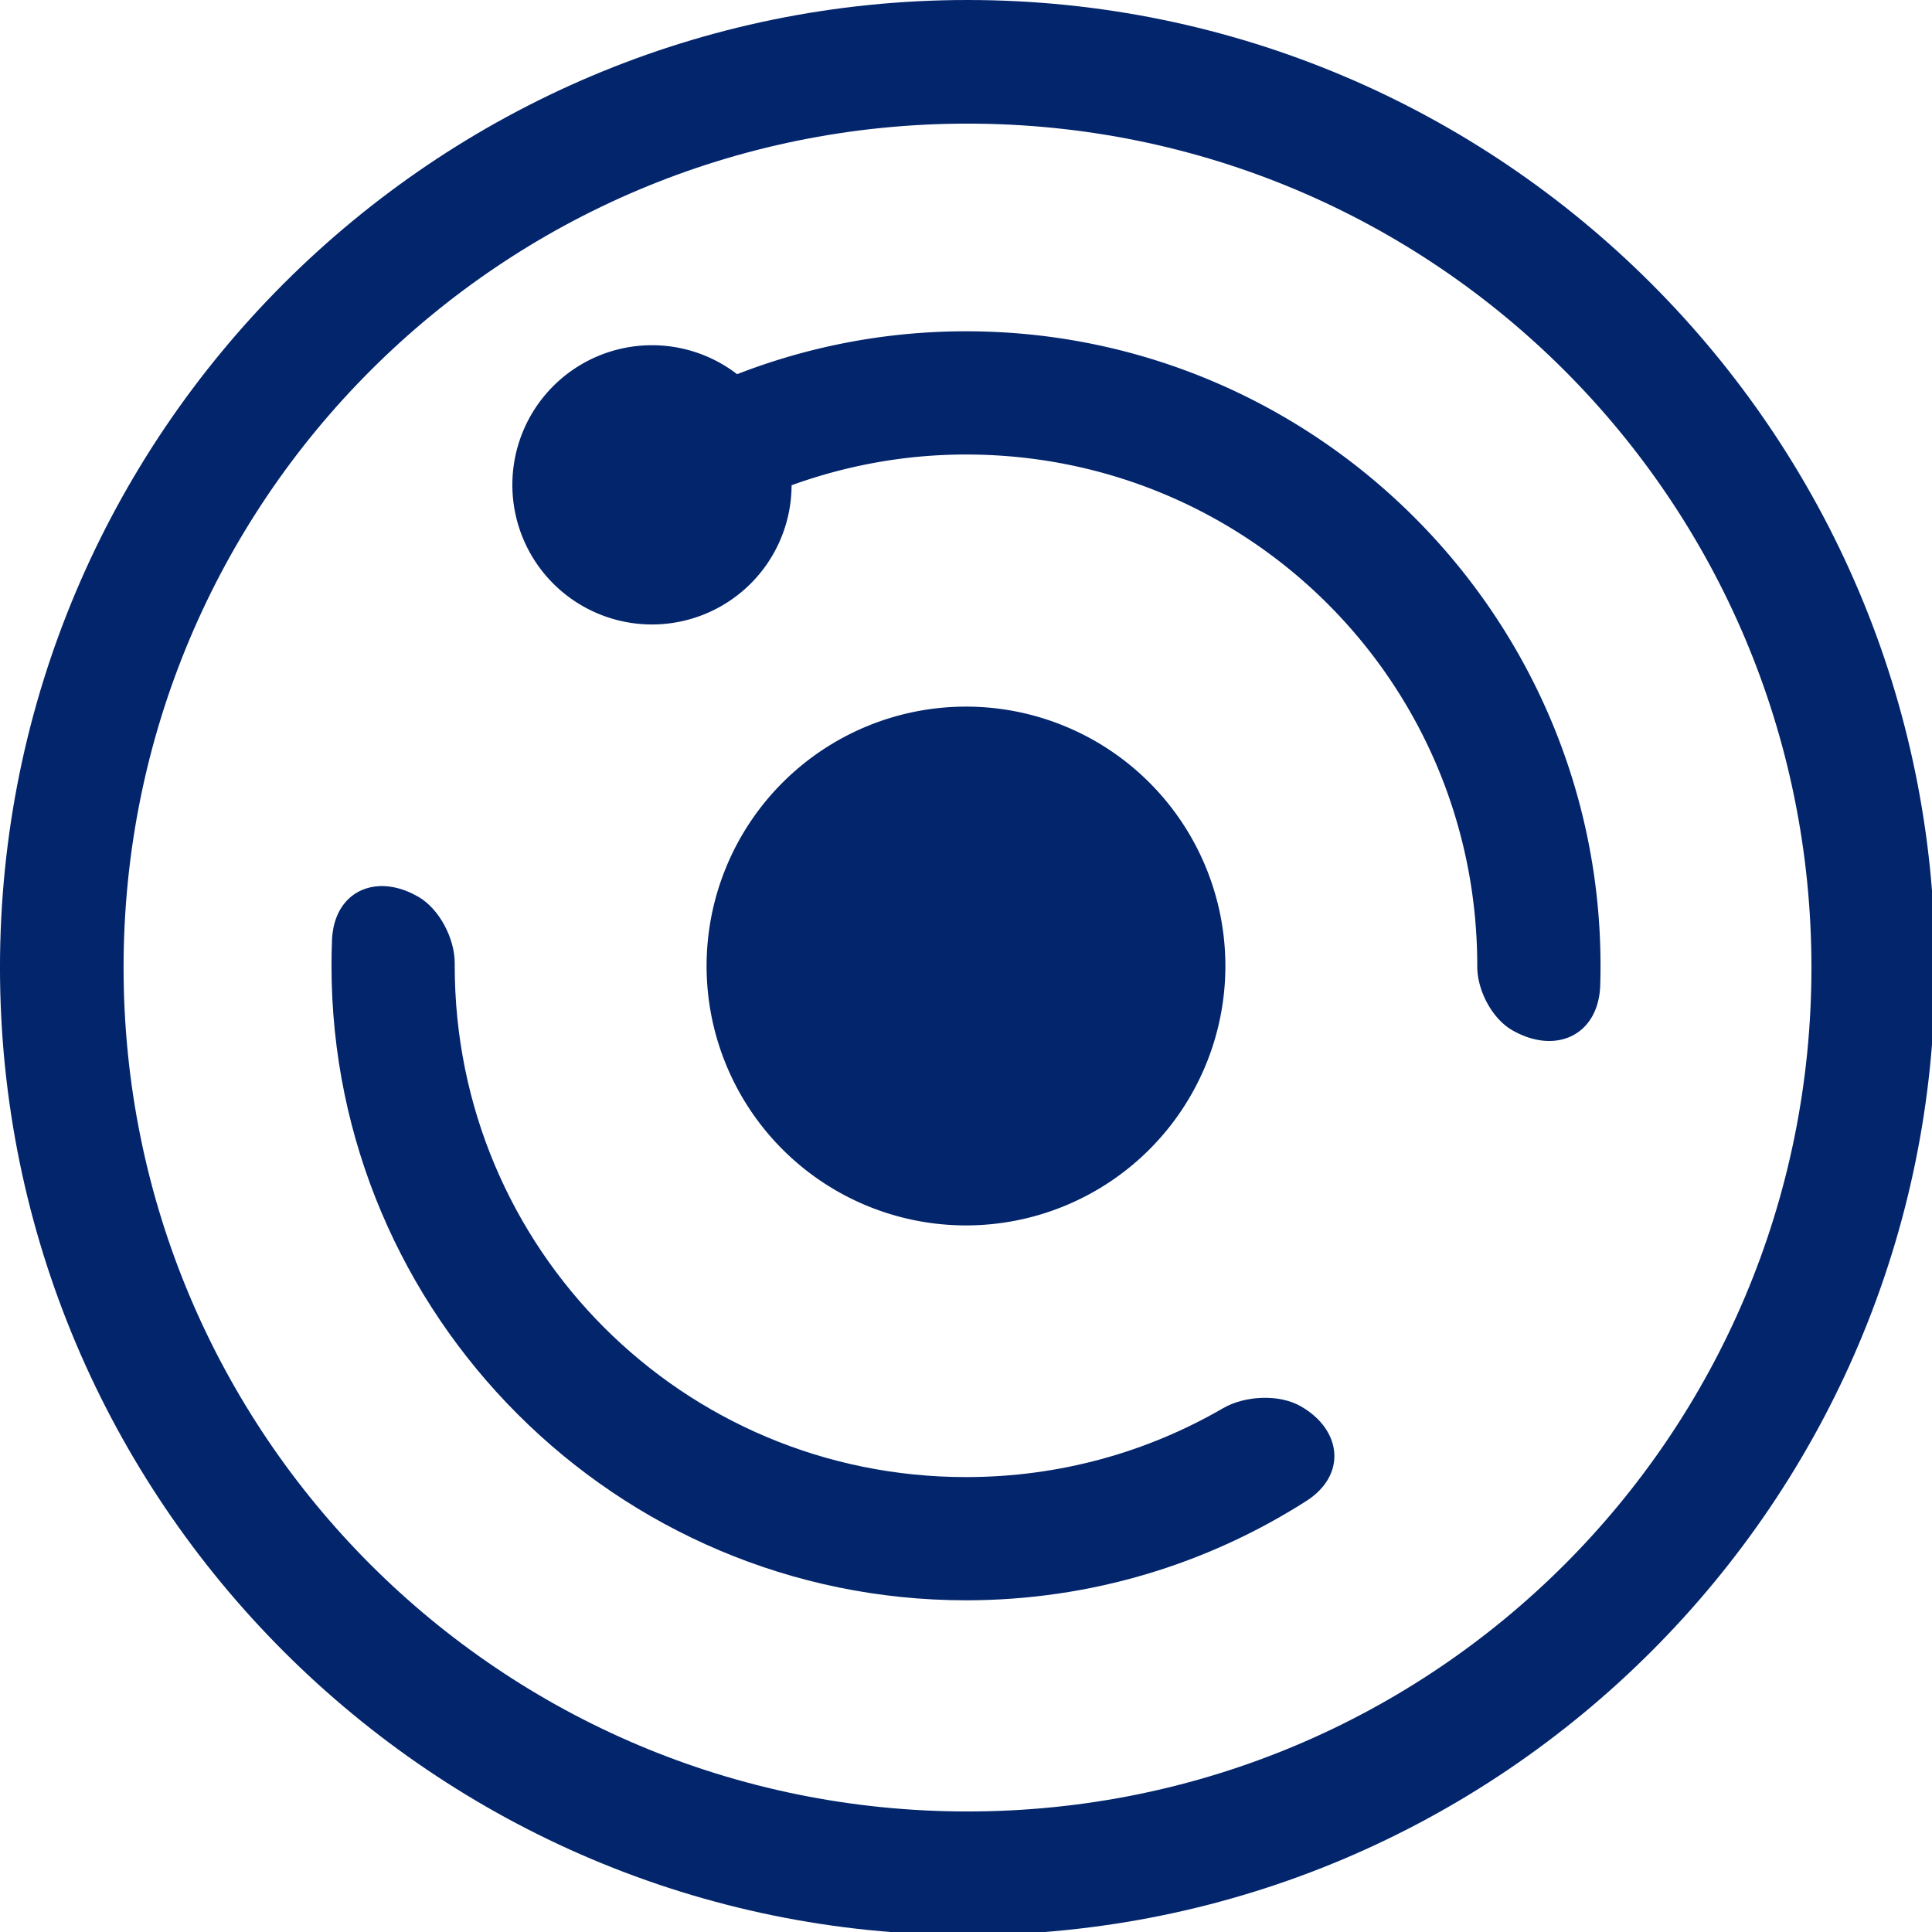
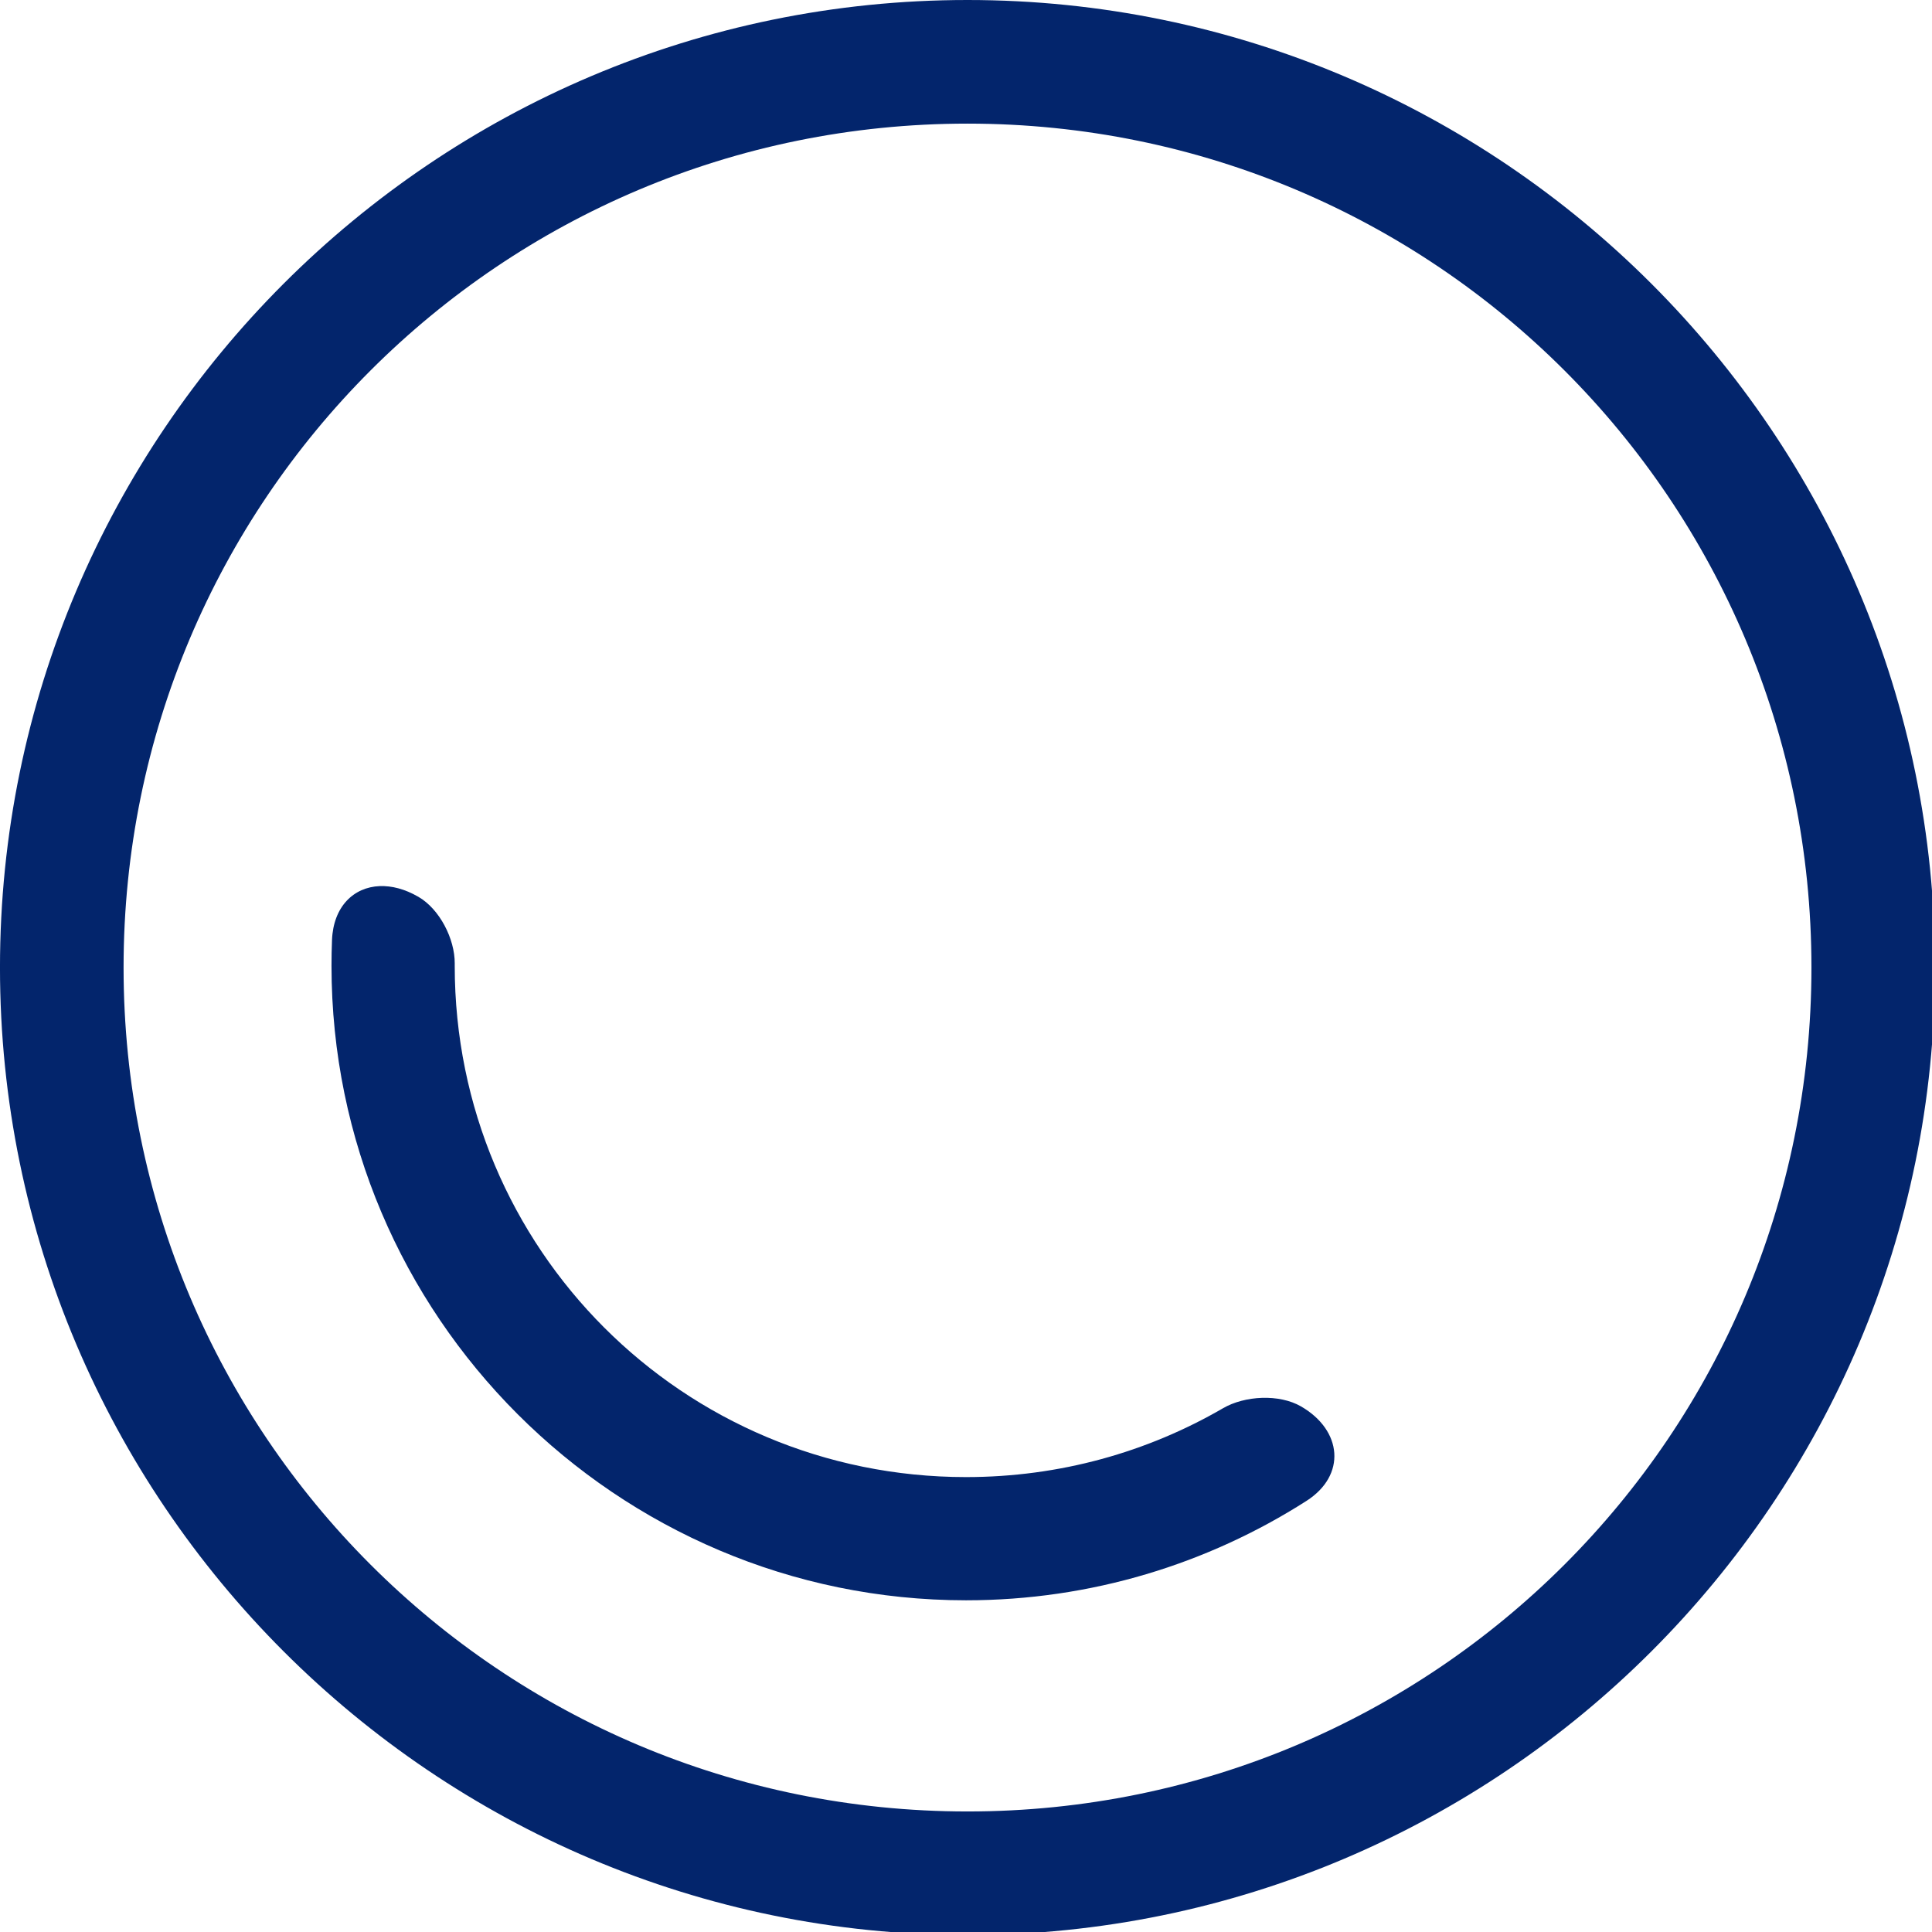
<svg xmlns="http://www.w3.org/2000/svg" width="67.733mm" height="67.733mm" viewBox="0 0 67.733 67.733" version="1.1" id="svg10390">
  <defs id="defs10387" />
  <g id="layer1" transform="translate(361.347,-38.188)">
    <g id="g90" transform="matrix(0.5,0,0,0.5,-180.674,19.094)">
      <path id="path40952" style="color:#000000;fill:#03256C;fill-opacity:1;stroke-width:3.94;stroke-linecap:round;stroke-linejoin:round;-inkscape-stroke:none;paint-order:normal" d="M 255.996,0 C 114.805,0 0,114.814 0,256.006 0,397.197 114.805,512 255.996,512 397.188,512 512,397.197 512,256.006 512,114.814 397.188,0 255.996,0 Z m 0,32.709 c 123.516,0 223.301,99.781 223.301,223.297 0,123.516 -99.785,223.293 -223.301,223.293 -123.516,0 -223.295,-99.777 -223.295,-223.293 0,-123.516 99.779,-223.297 223.295,-223.297 z" transform="matrix(0.265,0,0,0.265,-361.347,38.188)" />
      <rect style="fill:none;fill-opacity:1;stroke:none;stroke-width:1.792;stroke-linecap:round;stroke-linejoin:round;stroke-dasharray:5.376, 5.376" id="rect40928" width="135.467" height="135.467" x="-361.347" y="38.188" ry="0.673" />
      <path style="color:#000000;fill:#03256C;fill-opacity:1;stroke-width:1.043;stroke-linecap:round;stroke-linejoin:round;-inkscape-stroke:none;paint-order:normal" d="m -334.72,100.319 c -1.836,0.072 -3.253,1.441 -3.347,3.783 -0.024,0.598 -0.035,1.2 -0.035,1.804 0,24.52 19.97,44.49 44.49,44.49 8.774,0 16.965,-2.559 23.867,-6.967 2.818,-1.8 2.521,-4.954 -0.377,-6.627 -1.533,-0.885 -3.942,-0.76 -5.473,0.129 -5.288,3.07 -11.441,4.826 -18.016,4.826 -19.85,0 -35.851,-16.001 -35.851,-35.851 0,-0.055 2.8e-4,-0.111 5.4e-4,-0.166 0.008,-1.721 -1.059,-3.809 -2.549,-4.67 l -0.028,-0.015 c -0.924,-0.533 -1.845,-0.768 -2.68,-0.735 z" id="path156" />
-       <path style="color:#000000;fill:#03256C;fill-opacity:1;stroke-width:1.043;stroke-linecap:round;stroke-linejoin:round;-inkscape-stroke:none;paint-order:normal" d="m -293.614,87.734 a 18.188,18.188 0 0 0 -18.188,18.188 18.188,18.188 0 0 0 18.188,18.188 18.188,18.188 0 0 0 18.188,-18.188 18.188,18.188 0 0 0 -18.188,-18.188 z" id="path154" />
-       <path style="color:#000000;fill:#03256C;fill-opacity:1;stroke-width:1.043;stroke-linecap:round;stroke-linejoin:round;-inkscape-stroke:none;paint-order:normal" d="m -293.613,61.417 c -5.657,0 -11.067,1.072 -16.049,3.008 a 9.79,9.79 0 0 0 -5.969,-2.031 9.79,9.79 0 0 0 -9.79,9.79 9.79,9.79 0 0 0 9.79,9.79 9.79,9.79 0 0 0 9.789,-9.762 c 3.817,-1.38 7.926,-2.155 12.229,-2.155 19.85,0 35.848,15.998 35.848,35.848 0,0.022 3e-5,0.044 0,0.065 -0.002,1.638 1.023,3.627 2.442,4.446 3.054,1.763 6.073,0.368 6.18,-3.154 0.014,-0.451 0.021,-0.903 0.021,-1.357 0,-24.52 -19.97,-44.488 -44.49,-44.488 z" id="path152" />
    </g>
  </g>
  <animateTransform attributeName="transform" type="rotate" from="360 0 0" to="0 0 0" dur="15s" repeatCount="indefinite" />
</svg>